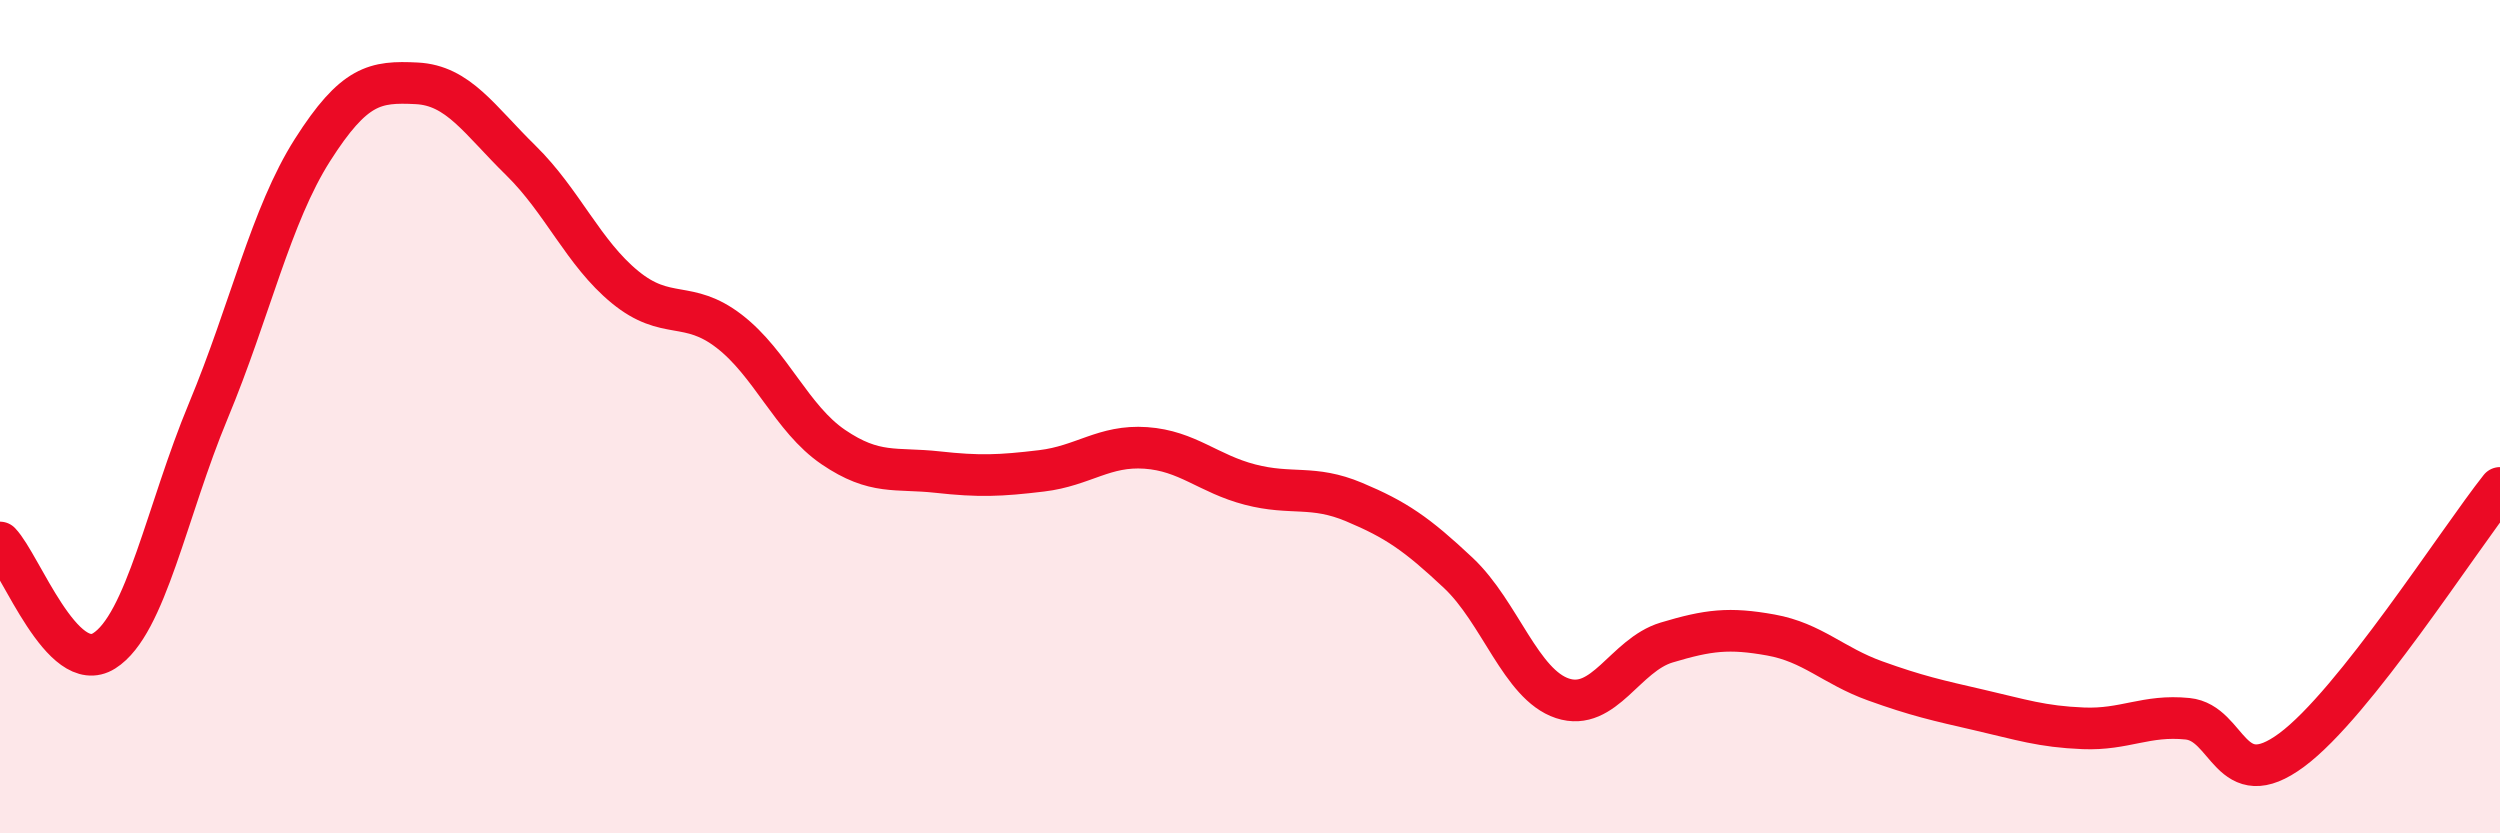
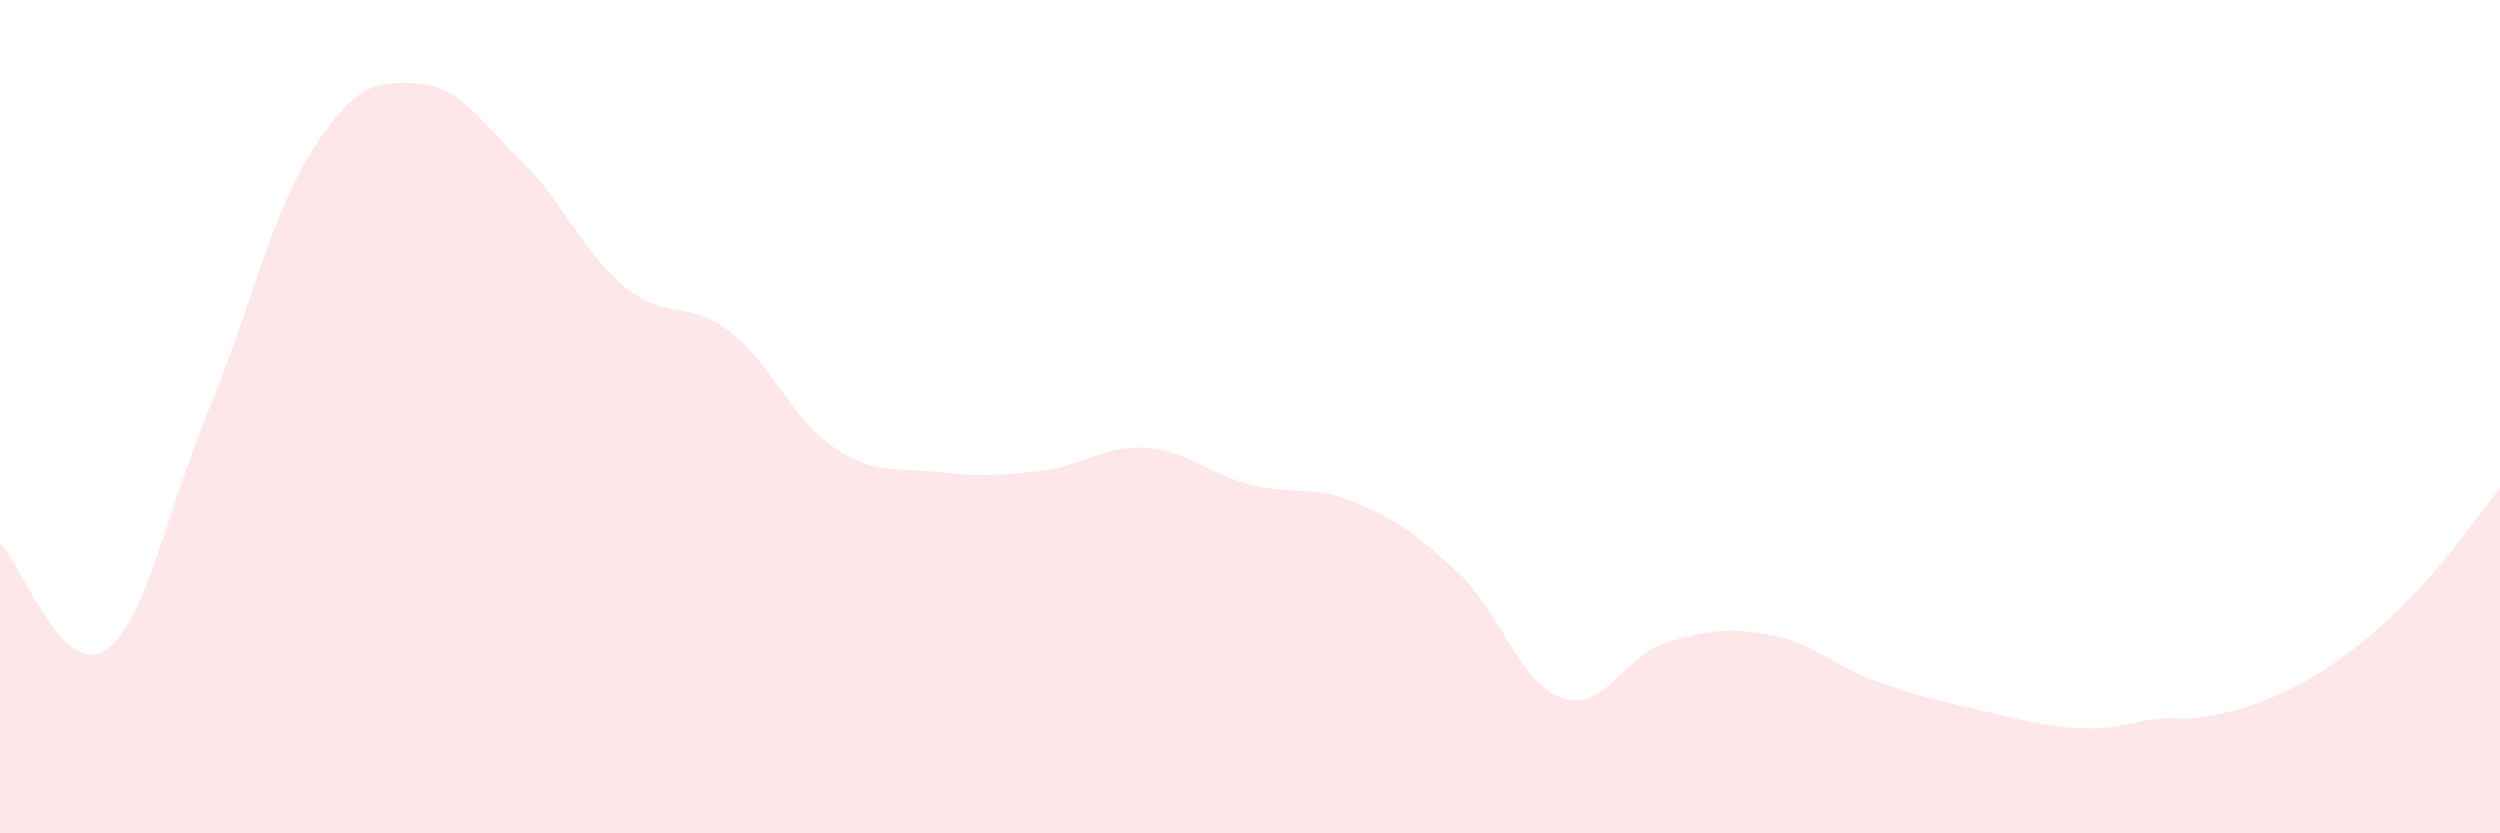
<svg xmlns="http://www.w3.org/2000/svg" width="60" height="20" viewBox="0 0 60 20">
-   <path d="M 0,13.02 C 0.5,13.54 1.5,16.25 2.5,15.62 C 3.5,14.99 4,12.26 5,9.86 C 6,7.46 6.5,5.17 7.5,3.6 C 8.5,2.03 9,1.95 10,2 C 11,2.05 11.5,2.87 12.5,3.85 C 13.5,4.83 14,6.07 15,6.89 C 16,7.71 16.5,7.18 17.5,7.95 C 18.5,8.72 19,10.05 20,10.73 C 21,11.41 21.5,11.22 22.5,11.33 C 23.5,11.44 24,11.42 25,11.3 C 26,11.18 26.5,10.68 27.5,10.75 C 28.5,10.82 29,11.37 30,11.63 C 31,11.89 31.5,11.63 32.5,12.05 C 33.5,12.47 34,12.81 35,13.75 C 36,14.69 36.5,16.43 37.5,16.76 C 38.5,17.09 39,15.72 40,15.42 C 41,15.12 41.5,15.06 42.5,15.24 C 43.5,15.42 44,15.98 45,16.34 C 46,16.7 46.5,16.81 47.5,17.04 C 48.5,17.27 49,17.44 50,17.48 C 51,17.52 51.5,17.15 52.5,17.25 C 53.5,17.35 53.5,19.11 55,18 C 56.5,16.89 59,12.97 60,11.71L60 20L0 20Z" fill="#EB0A25" opacity="0.1" stroke-linecap="round" stroke-linejoin="round" />
-   <path d="M 0,13.02 C 0.5,13.54 1.5,16.25 2.5,15.62 C 3.5,14.99 4,12.26 5,9.86 C 6,7.46 6.5,5.17 7.5,3.6 C 8.5,2.03 9,1.95 10,2 C 11,2.05 11.5,2.87 12.5,3.85 C 13.5,4.83 14,6.07 15,6.89 C 16,7.71 16.5,7.18 17.5,7.95 C 18.5,8.72 19,10.05 20,10.73 C 21,11.41 21.5,11.22 22.5,11.33 C 23.5,11.44 24,11.42 25,11.3 C 26,11.18 26.5,10.68 27.5,10.75 C 28.5,10.82 29,11.37 30,11.63 C 31,11.89 31.5,11.63 32.5,12.05 C 33.5,12.47 34,12.81 35,13.75 C 36,14.69 36.5,16.43 37.5,16.76 C 38.5,17.09 39,15.72 40,15.42 C 41,15.12 41.5,15.06 42.5,15.24 C 43.5,15.42 44,15.98 45,16.34 C 46,16.7 46.5,16.81 47.5,17.04 C 48.5,17.27 49,17.44 50,17.48 C 51,17.52 51.5,17.15 52.5,17.25 C 53.5,17.35 53.5,19.11 55,18 C 56.5,16.89 59,12.97 60,11.71" stroke="#EB0A25" stroke-width="1" fill="none" stroke-linecap="round" stroke-linejoin="round" />
+   <path d="M 0,13.02 C 0.5,13.54 1.5,16.25 2.5,15.62 C 3.5,14.99 4,12.26 5,9.86 C 6,7.46 6.5,5.17 7.5,3.6 C 8.5,2.03 9,1.95 10,2 C 11,2.05 11.5,2.87 12.5,3.85 C 13.5,4.83 14,6.07 15,6.89 C 16,7.71 16.5,7.18 17.5,7.95 C 18.5,8.72 19,10.05 20,10.73 C 21,11.41 21.5,11.22 22.5,11.33 C 23.5,11.44 24,11.42 25,11.3 C 26,11.18 26.5,10.68 27.5,10.75 C 28.5,10.82 29,11.37 30,11.63 C 31,11.89 31.5,11.63 32.5,12.05 C 33.5,12.47 34,12.81 35,13.75 C 36,14.69 36.5,16.43 37.5,16.76 C 38.5,17.09 39,15.72 40,15.42 C 41,15.12 41.5,15.06 42.5,15.24 C 43.5,15.42 44,15.98 45,16.34 C 46,16.7 46.5,16.81 47.5,17.04 C 48.5,17.27 49,17.44 50,17.48 C 51,17.52 51.5,17.15 52.5,17.25 C 56.5,16.89 59,12.97 60,11.71L60 20L0 20Z" fill="#EB0A25" opacity="0.1" stroke-linecap="round" stroke-linejoin="round" />
</svg>